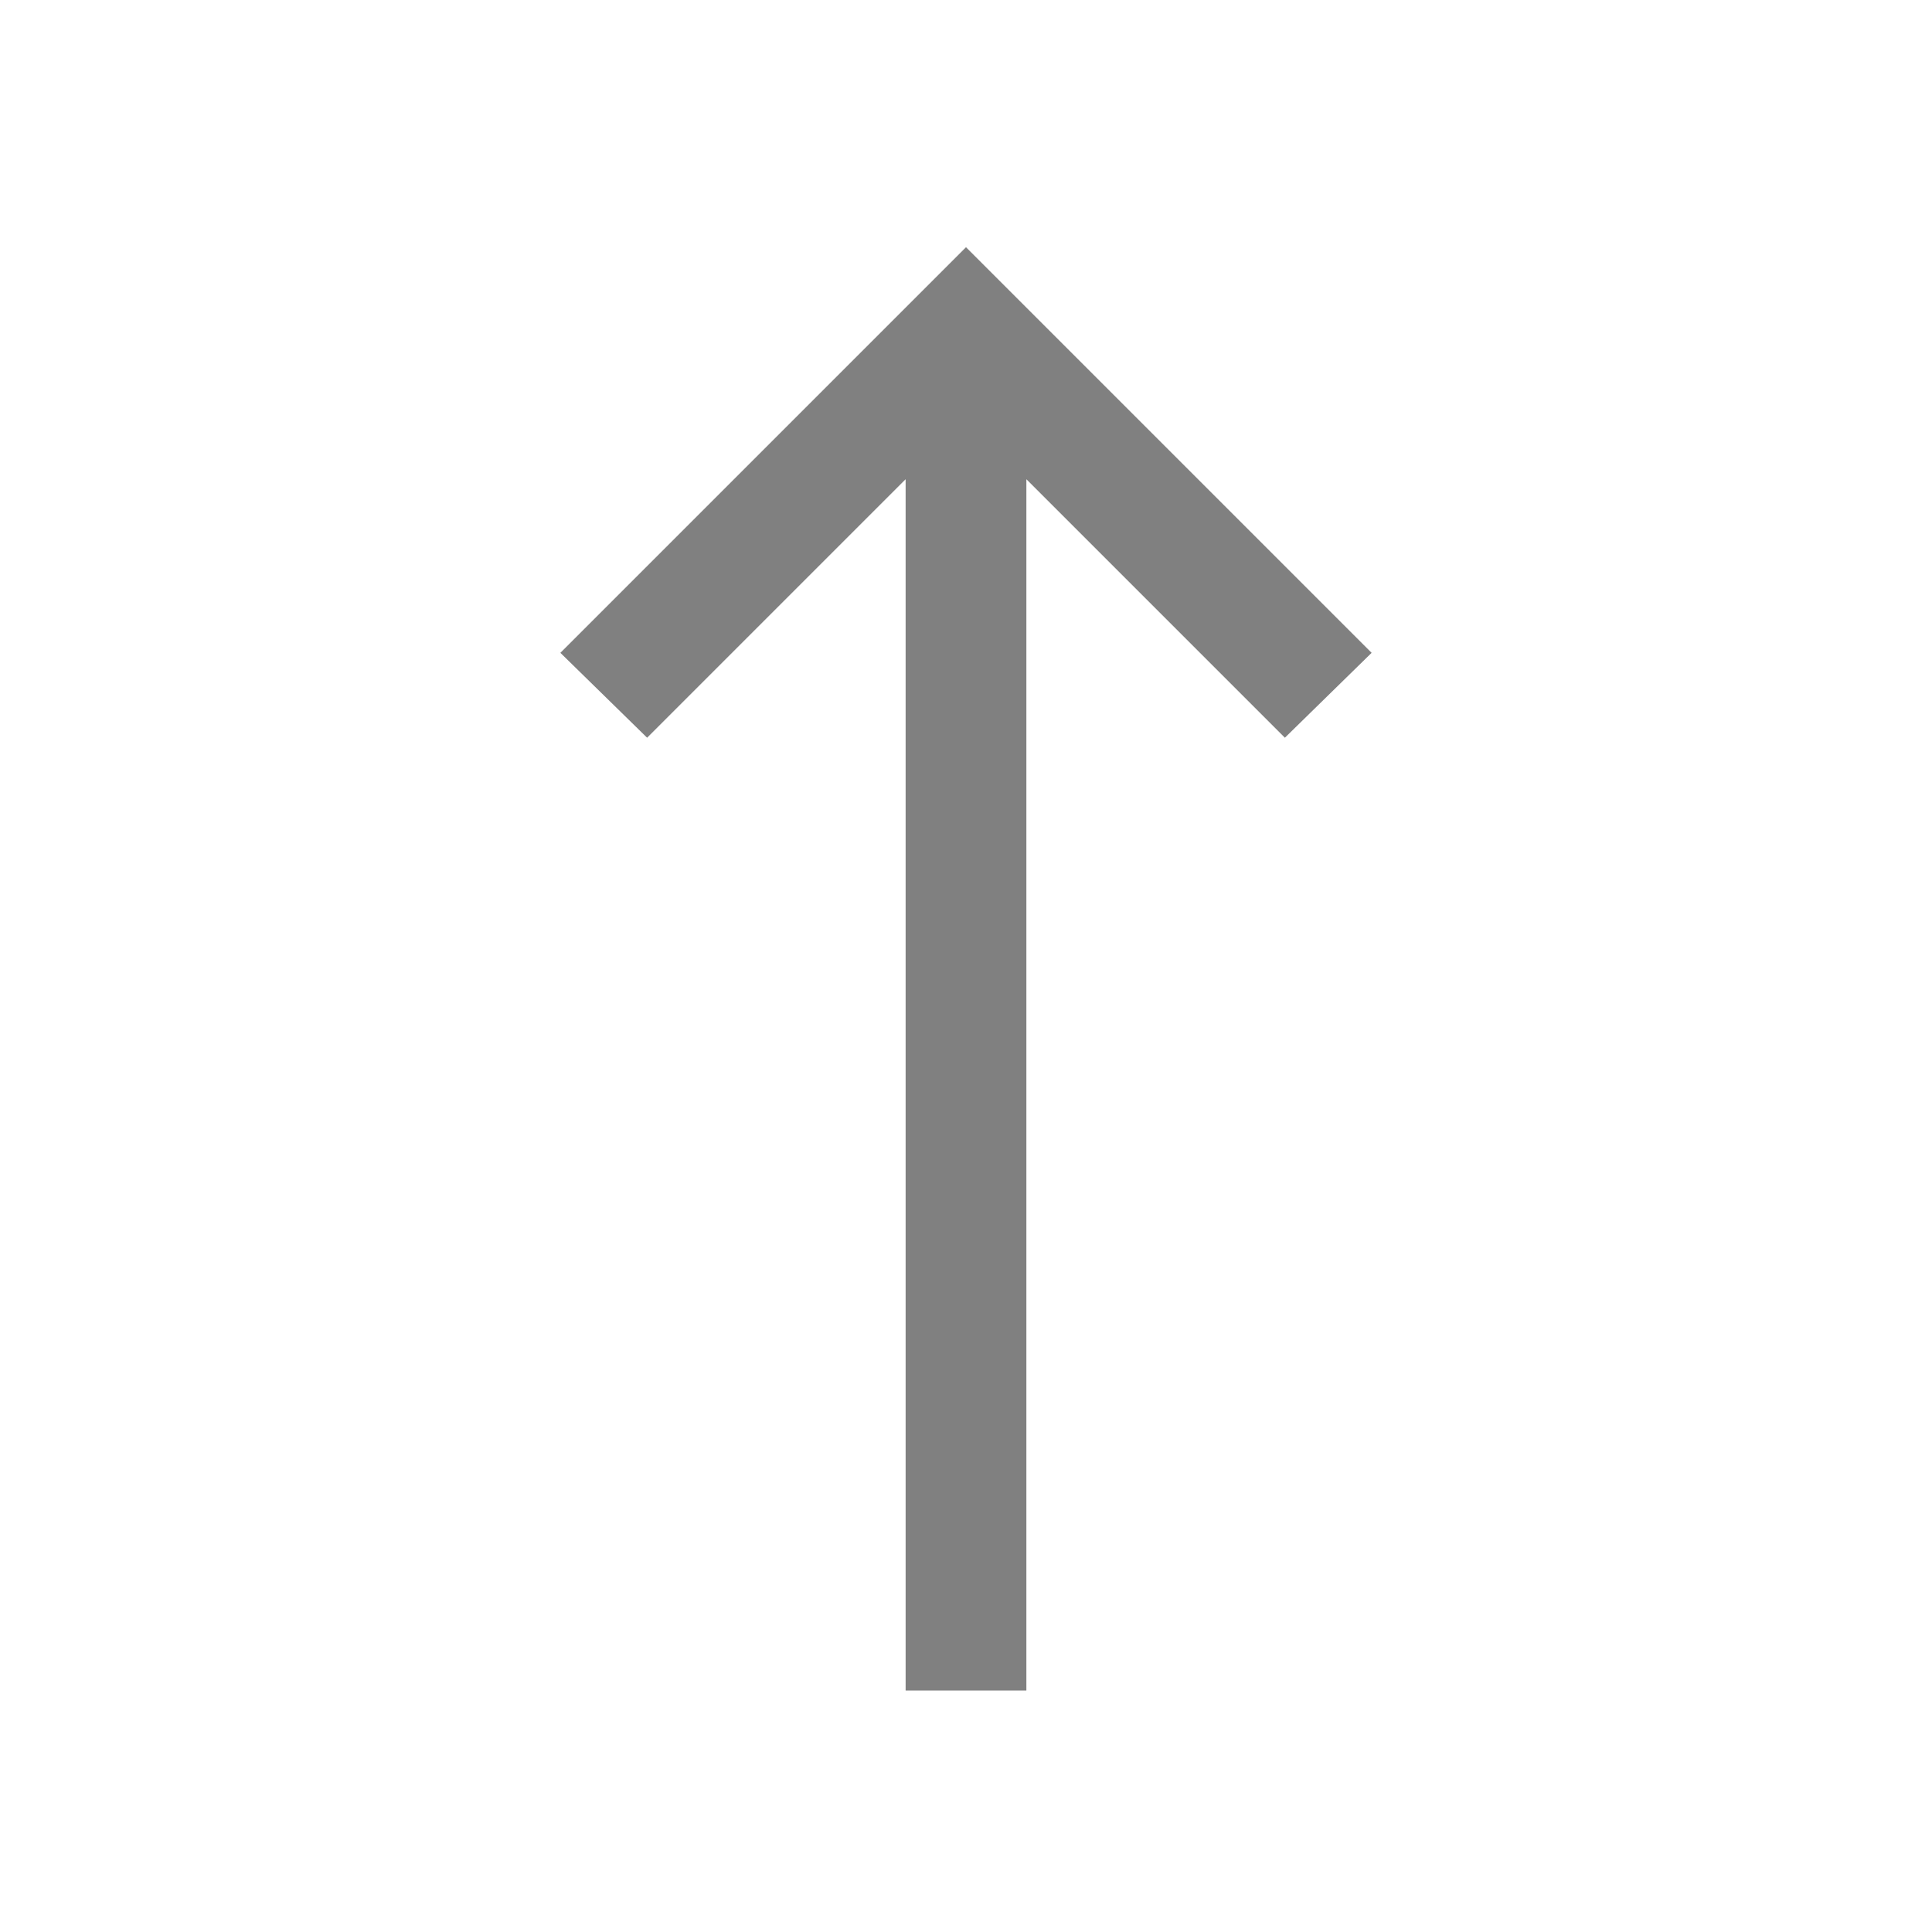
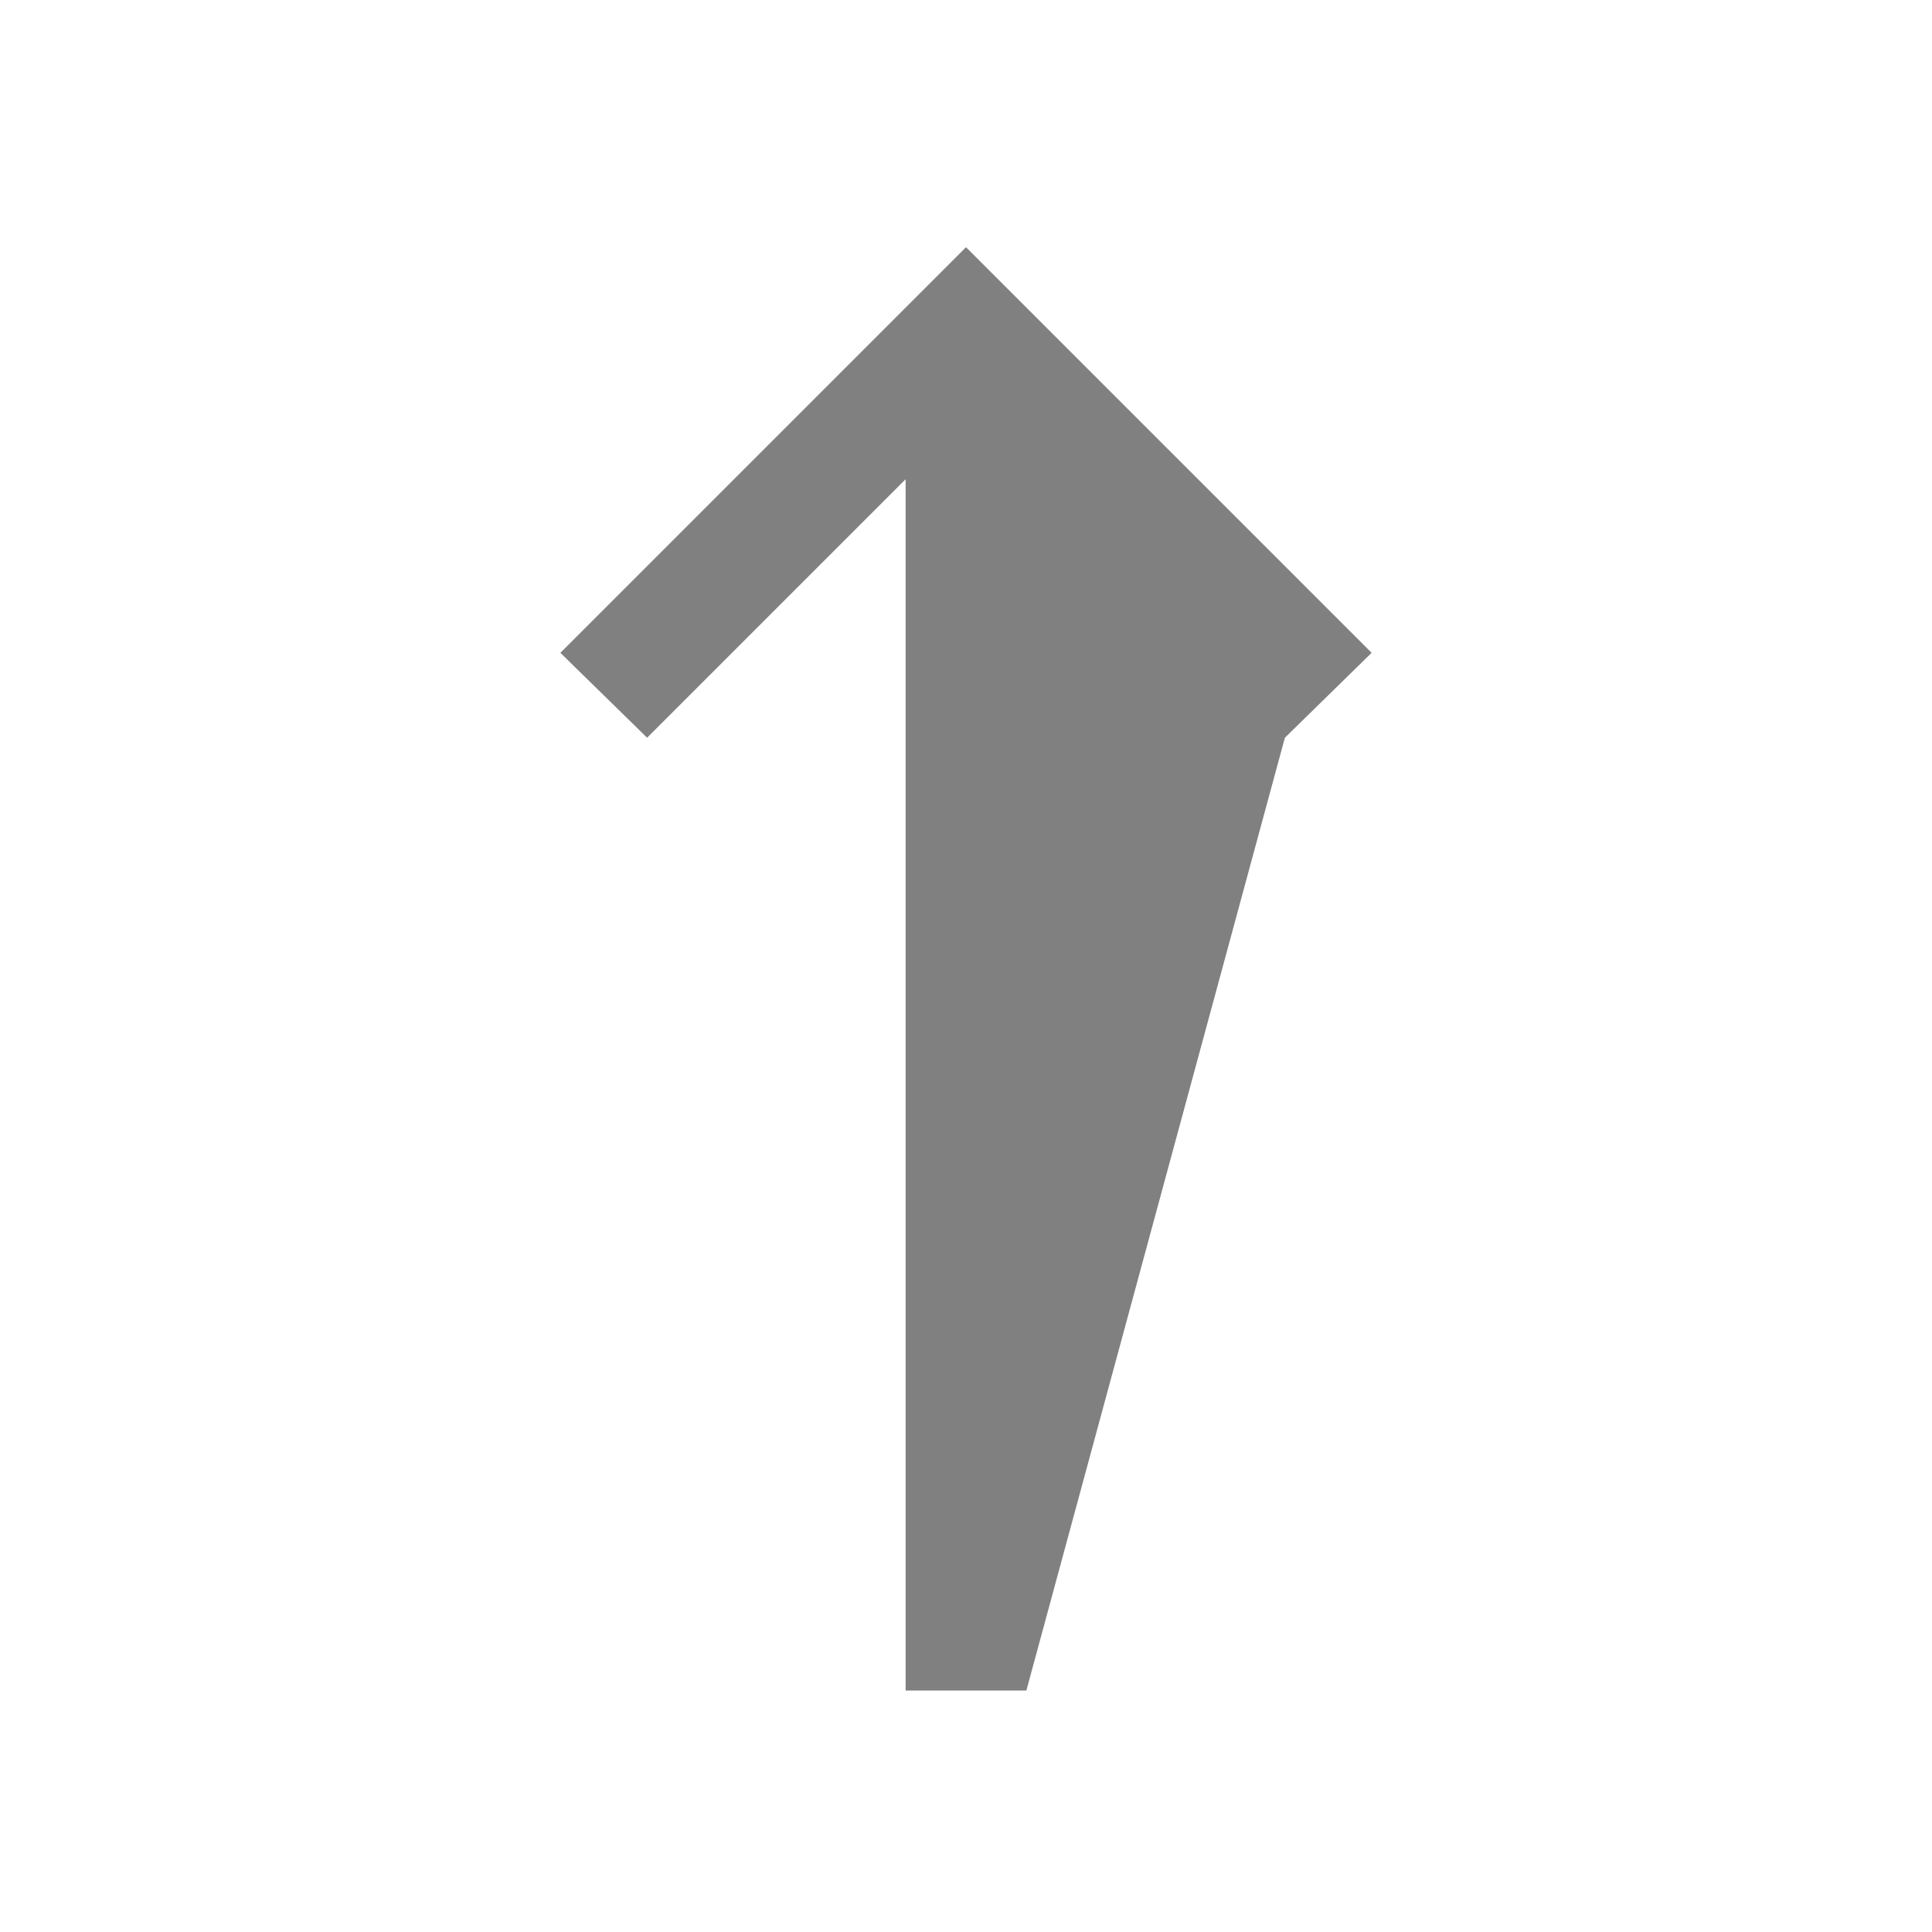
<svg xmlns="http://www.w3.org/2000/svg" width="20" height="20" viewBox="0 0 20 20" fill="none">
-   <path d="M10 2.559L5.801 6.758L6.699 7.637L9.375 4.961V17.5H10.625V4.961L13.301 7.637L14.199 6.758L10 2.559Z" fill="#808080" />
+   <path d="M10 2.559L5.801 6.758L6.699 7.637L9.375 4.961V17.5H10.625L13.301 7.637L14.199 6.758L10 2.559Z" fill="#808080" />
</svg>